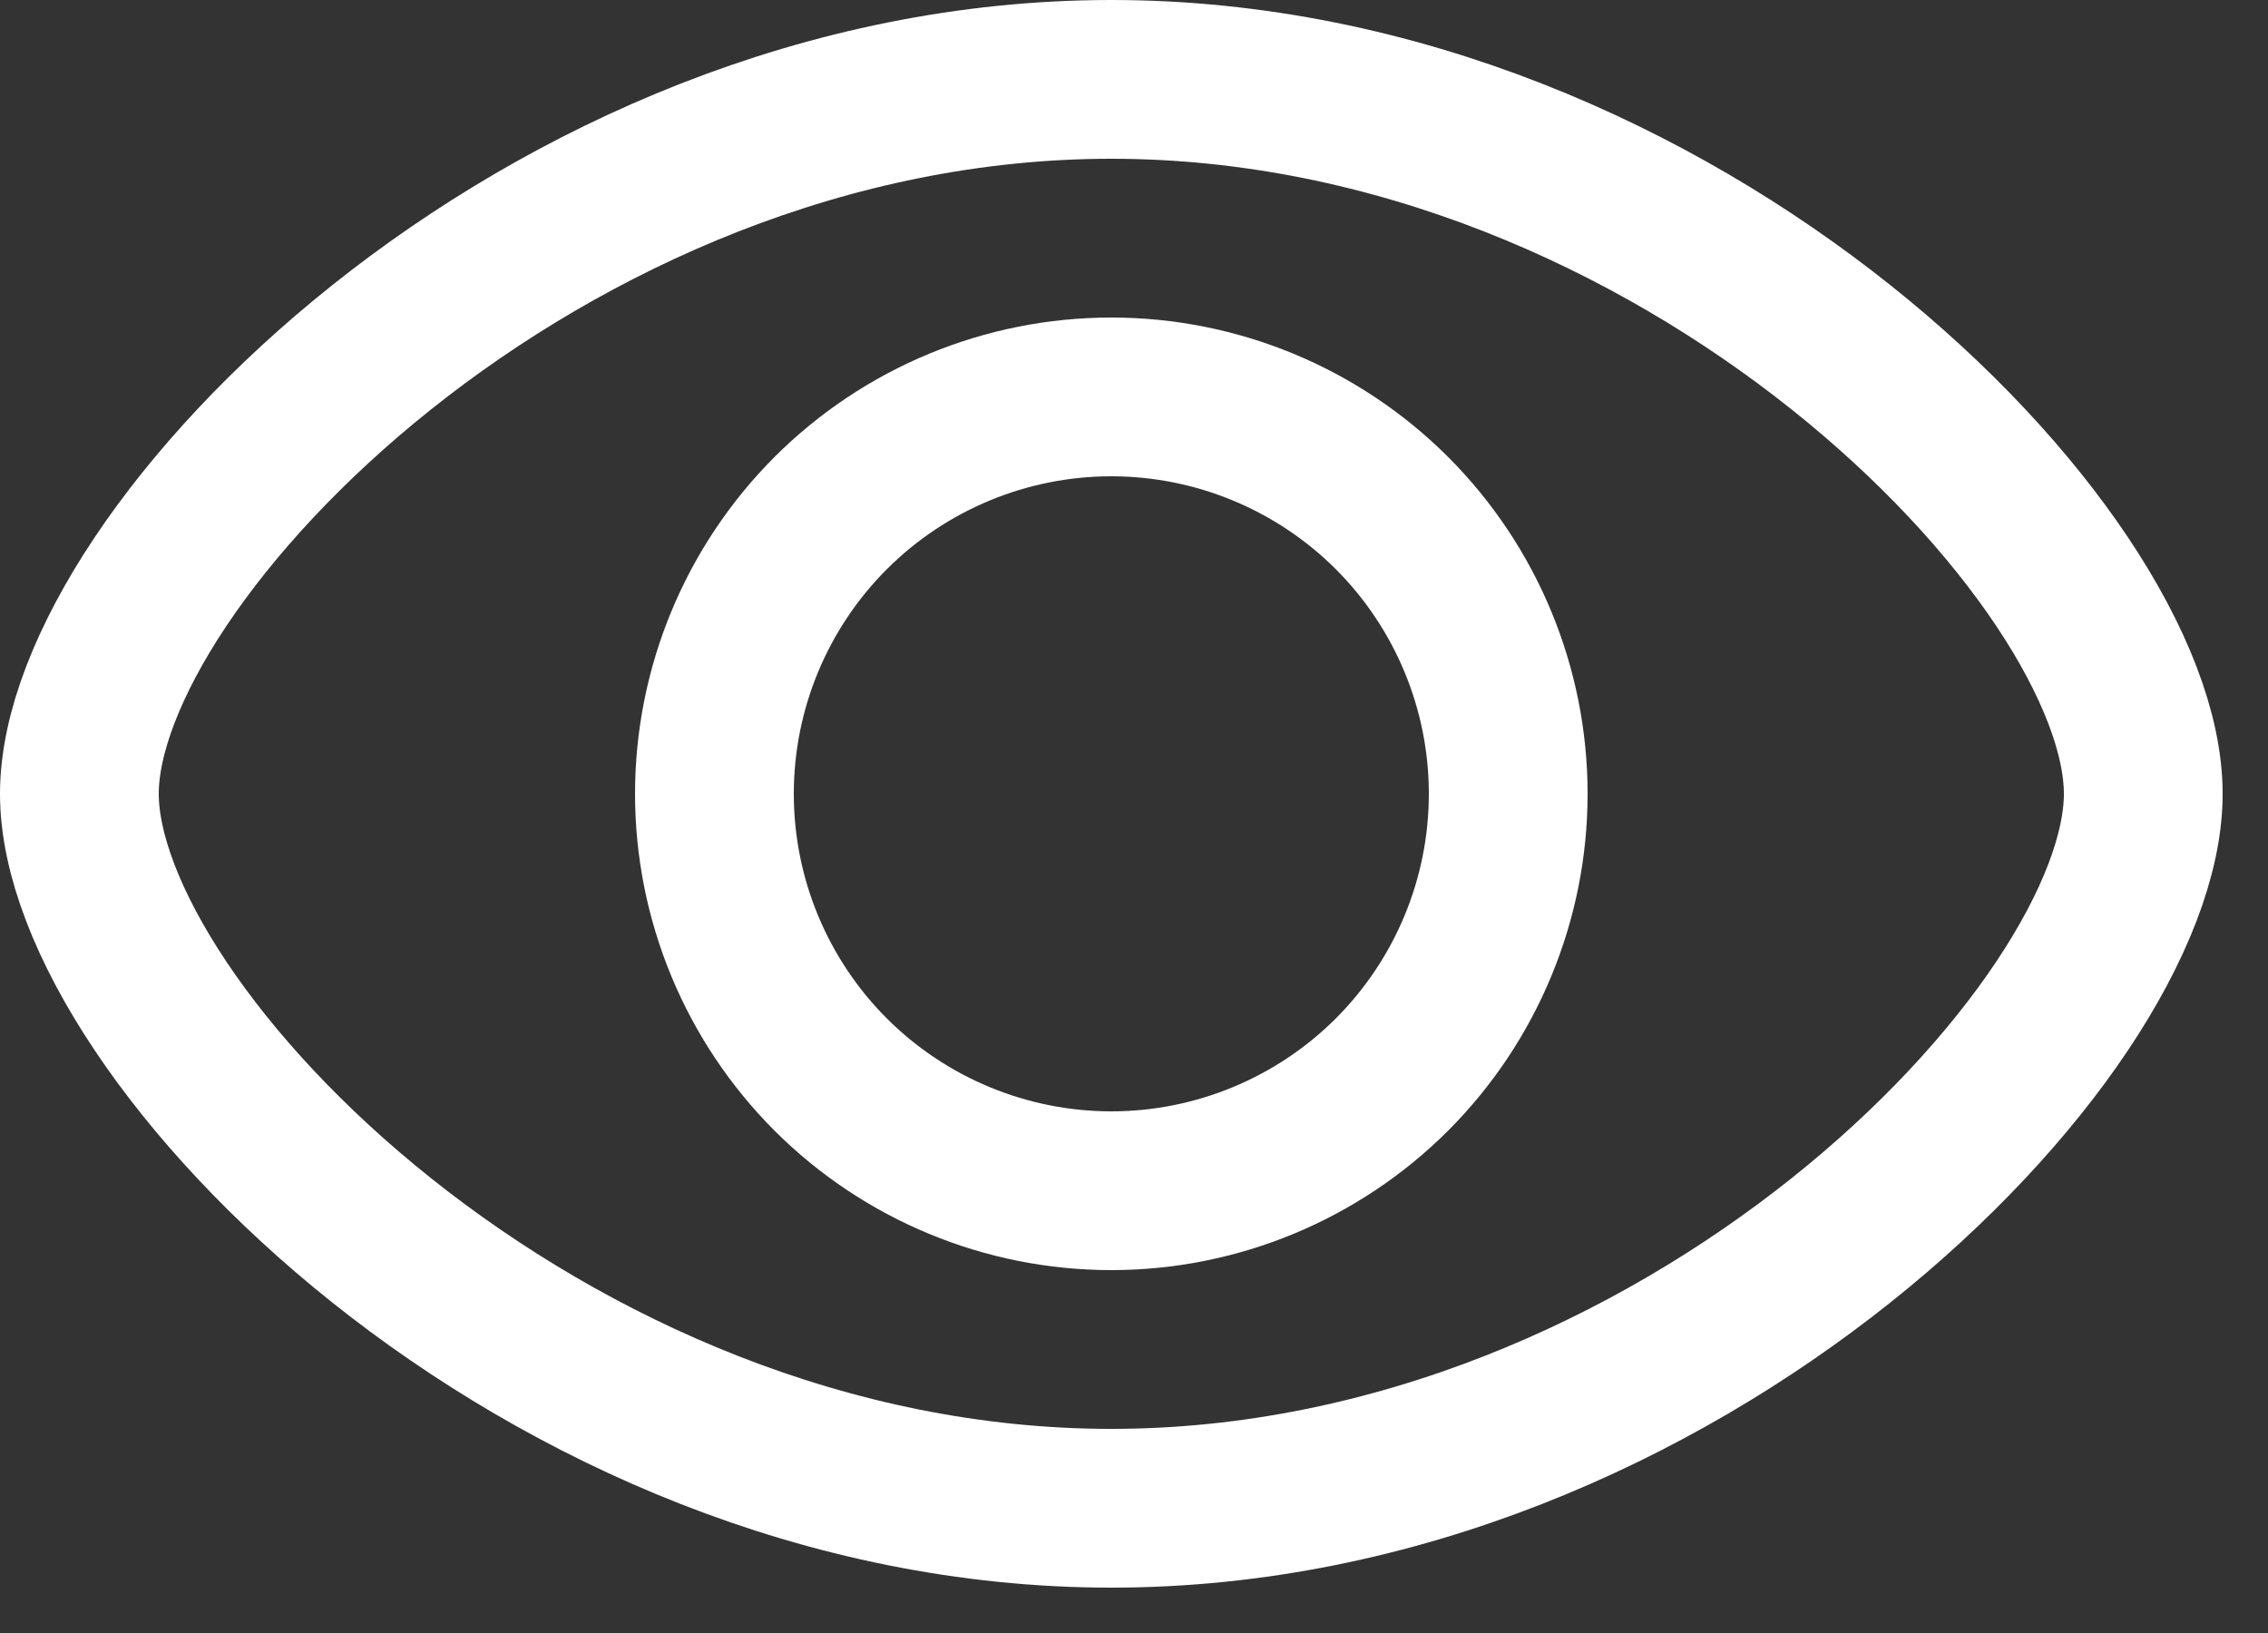
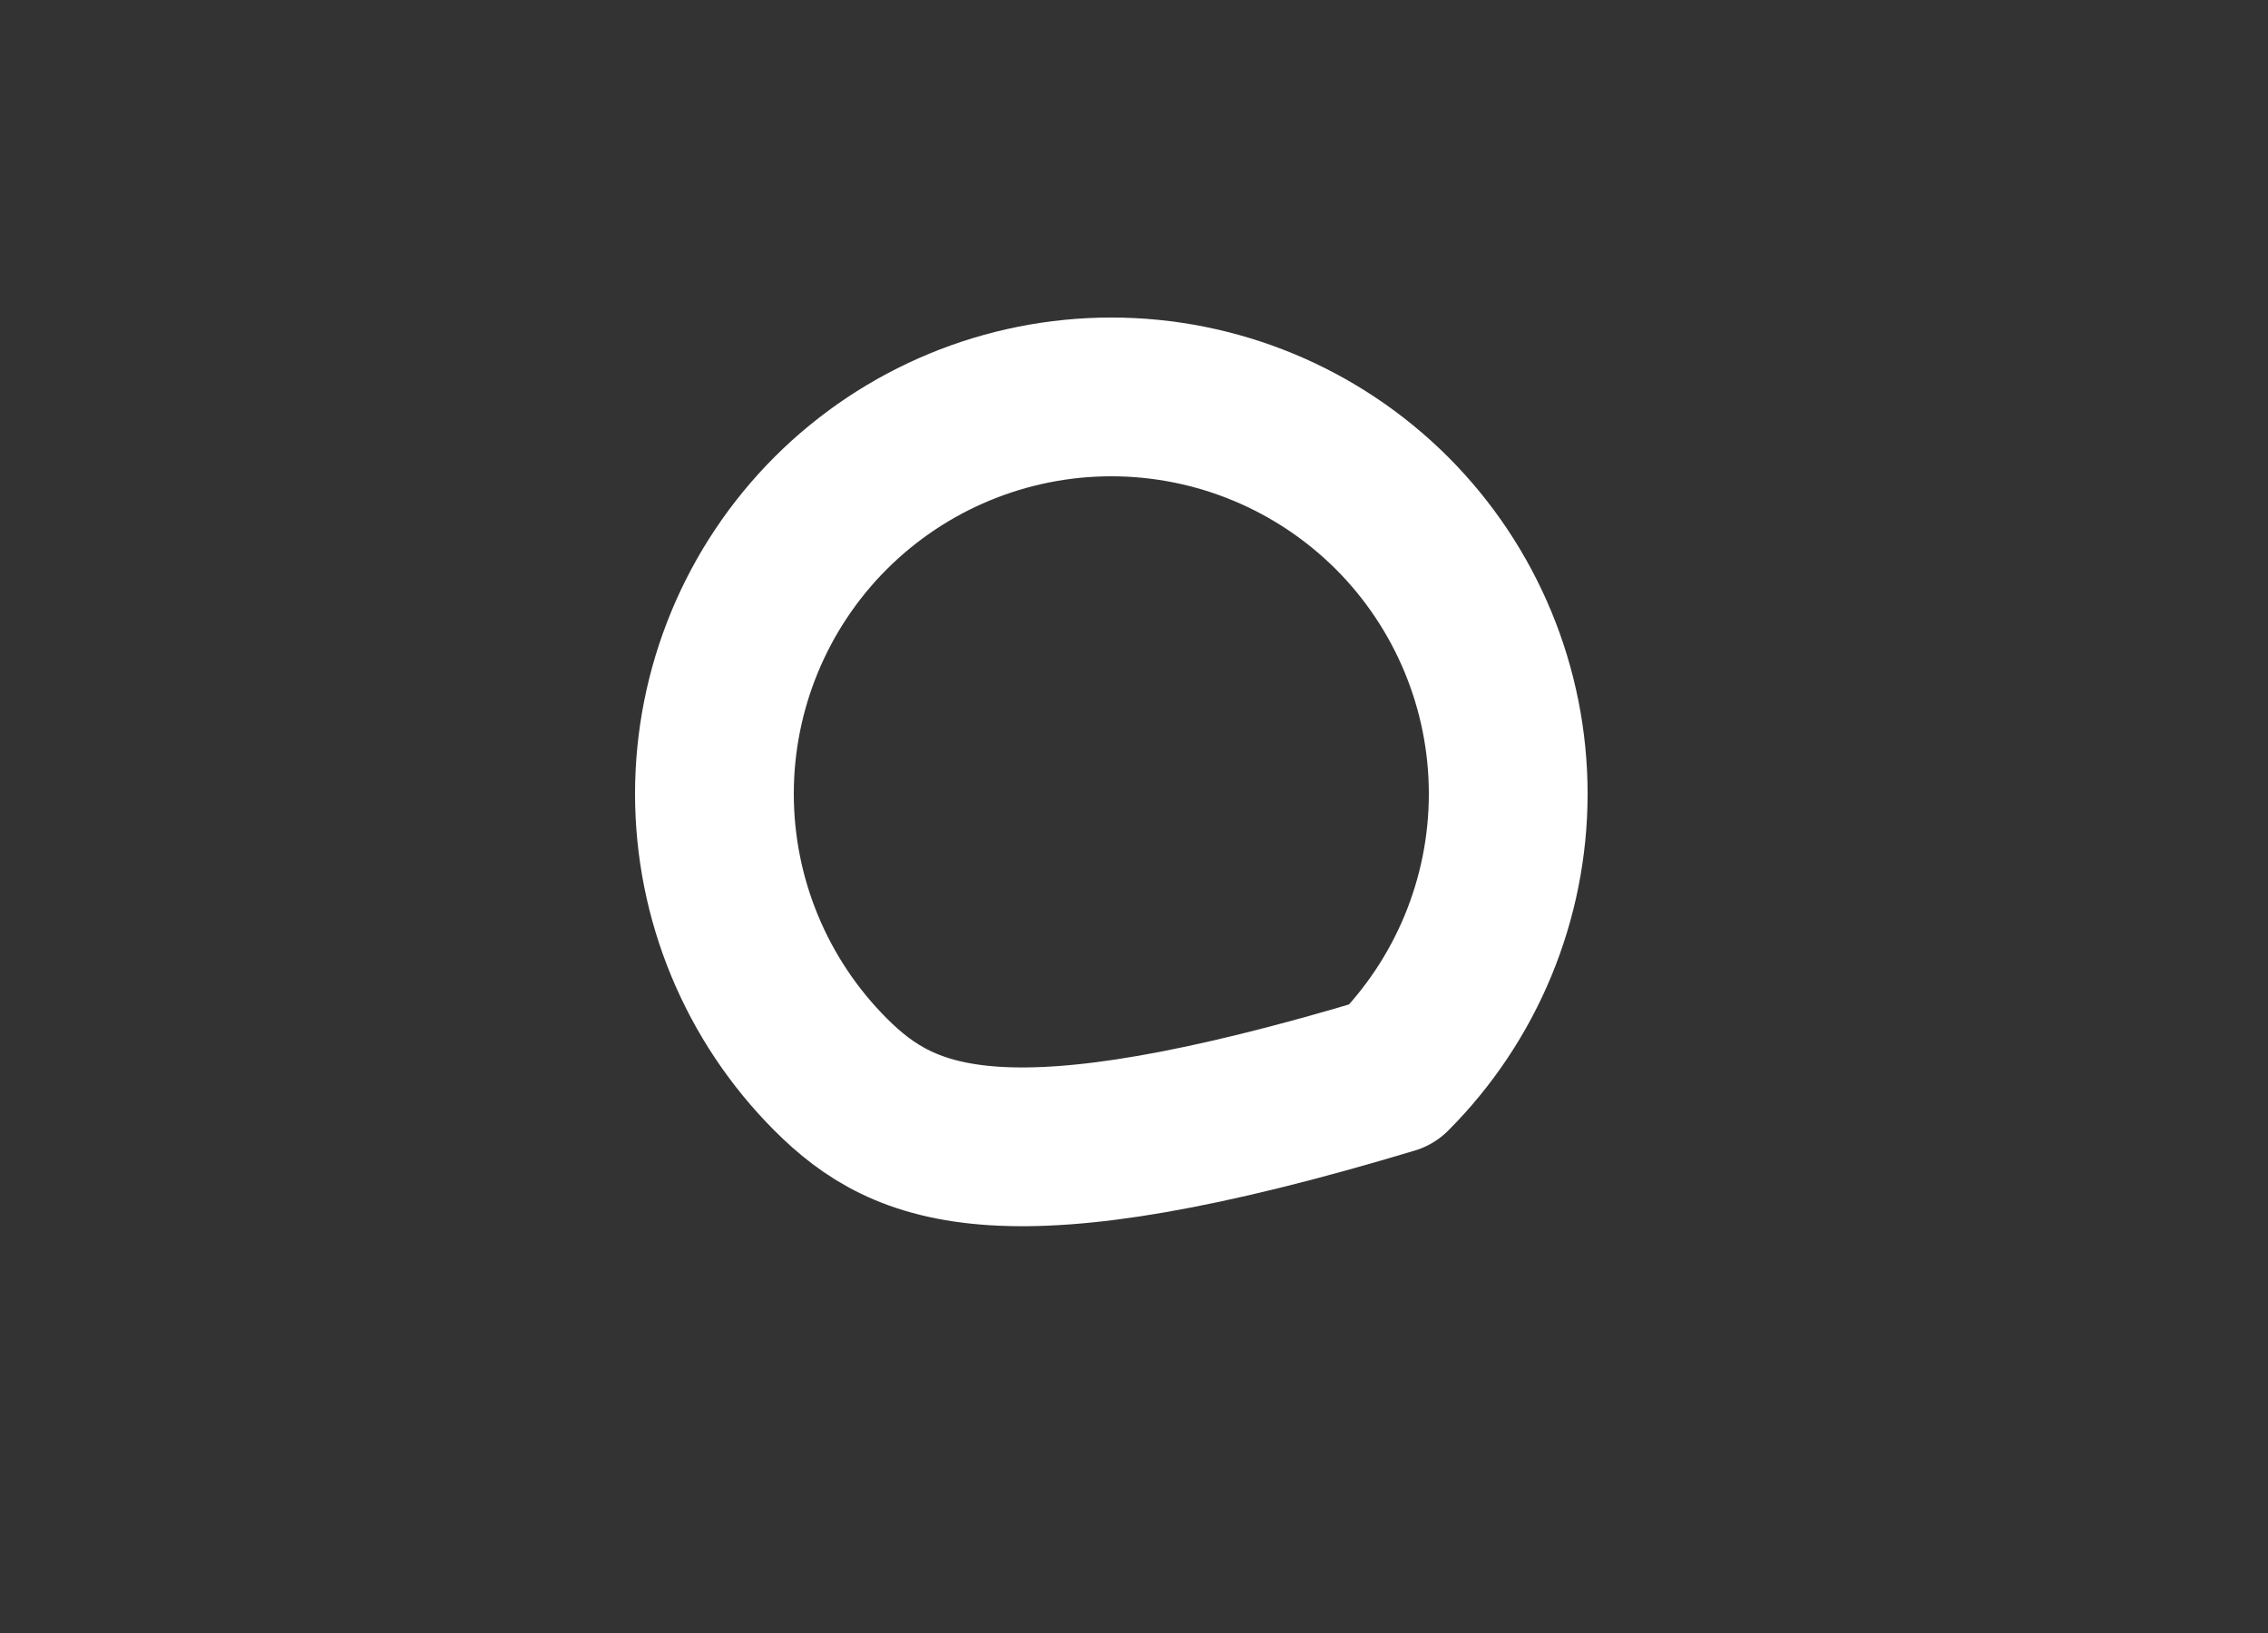
<svg xmlns="http://www.w3.org/2000/svg" width="25" height="18" viewBox="0 0 25 18" fill="none">
  <rect x="0" y="0" width="25" height="18" fill="#333333" stroke="none" />
-   <path d="M23.625 8.75C23.625 11.375 18.532 16.625 12.25 16.625C5.968 16.625 0.875 11.375 0.875 8.75C0.875 6.125 5.968 0.875 12.25 0.875C18.532 0.875 23.625 6.125 23.625 8.75Z" stroke="white" stroke-width="1.75" stroke-linejoin="round" />
-   <path d="M16.625 8.75C16.625 9.91 16.164 11.023 15.344 11.844C14.523 12.664 13.41 13.125 12.25 13.125C11.09 13.125 9.977 12.664 9.156 11.844C8.336 11.023 7.875 9.91 7.875 8.75C7.875 7.59 8.336 6.477 9.156 5.656C9.977 4.836 11.09 4.375 12.25 4.375C13.41 4.375 14.523 4.836 15.344 5.656C16.164 6.477 16.625 7.59 16.625 8.75Z" stroke="white" stroke-width="1.75" stroke-linejoin="round" />
+   <path d="M16.625 8.75C16.625 9.91 16.164 11.023 15.344 11.844C11.09 13.125 9.977 12.664 9.156 11.844C8.336 11.023 7.875 9.91 7.875 8.75C7.875 7.59 8.336 6.477 9.156 5.656C9.977 4.836 11.09 4.375 12.25 4.375C13.41 4.375 14.523 4.836 15.344 5.656C16.164 6.477 16.625 7.59 16.625 8.75Z" stroke="white" stroke-width="1.75" stroke-linejoin="round" />
</svg>